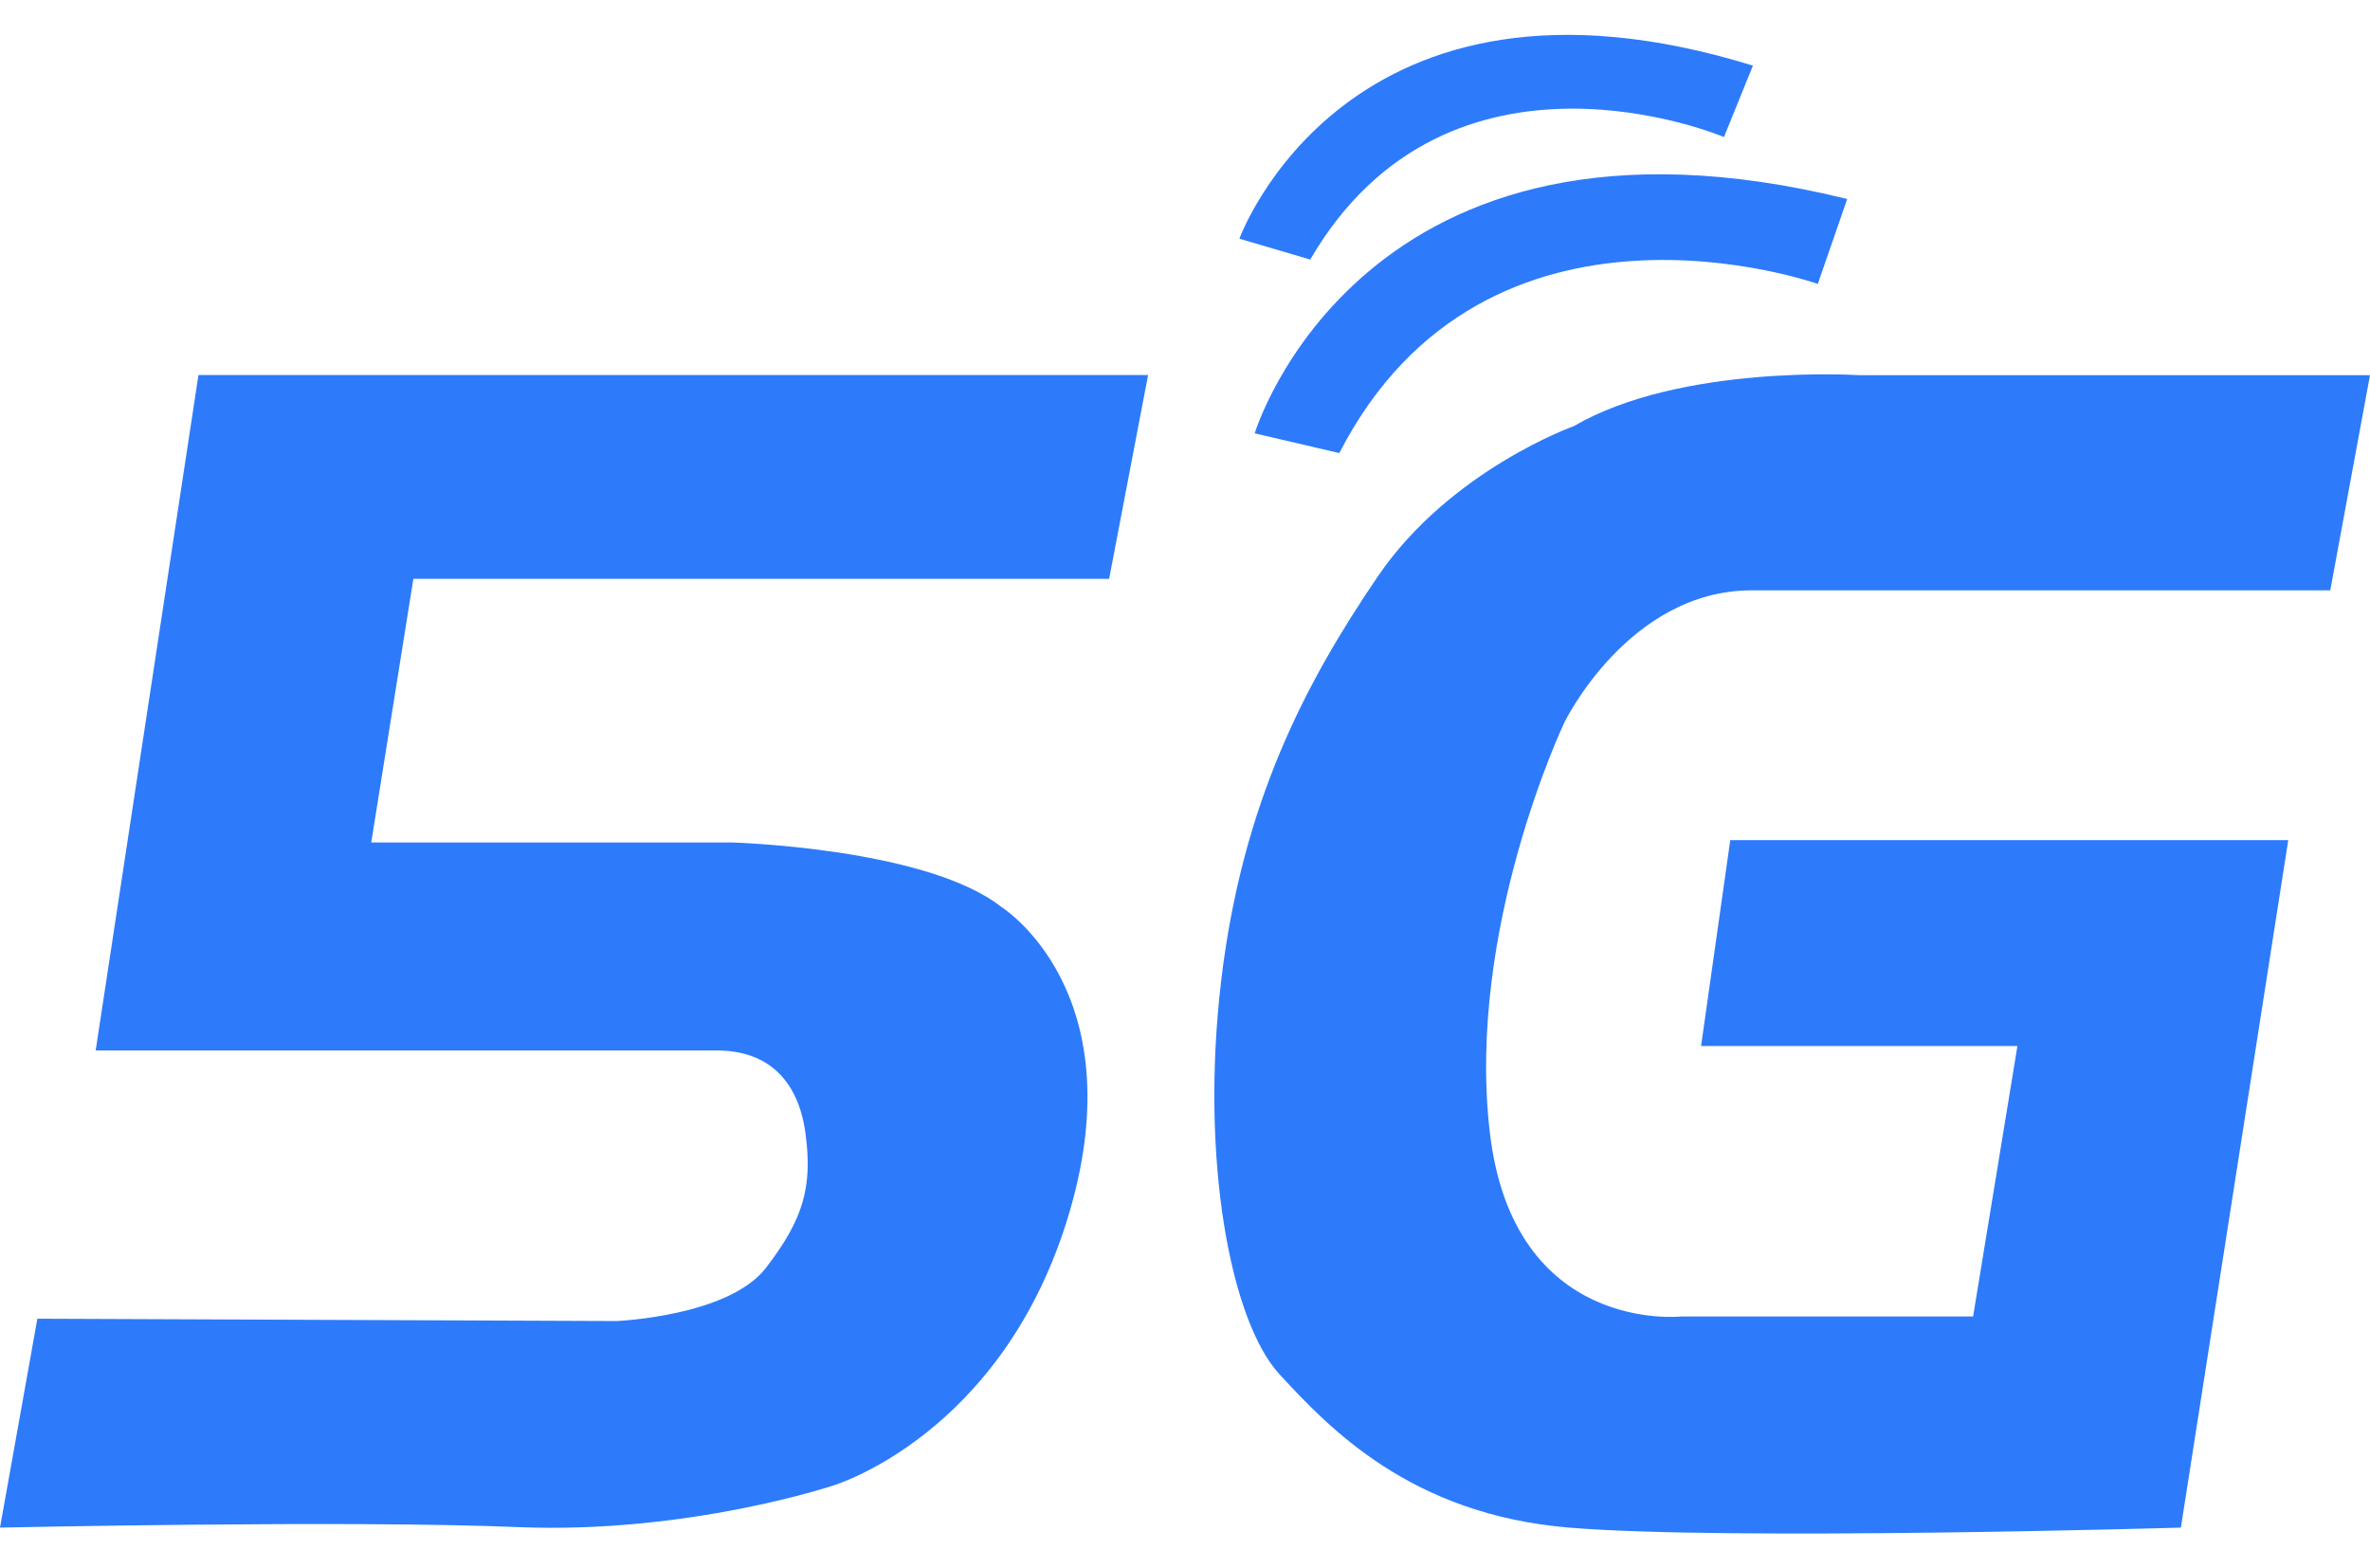
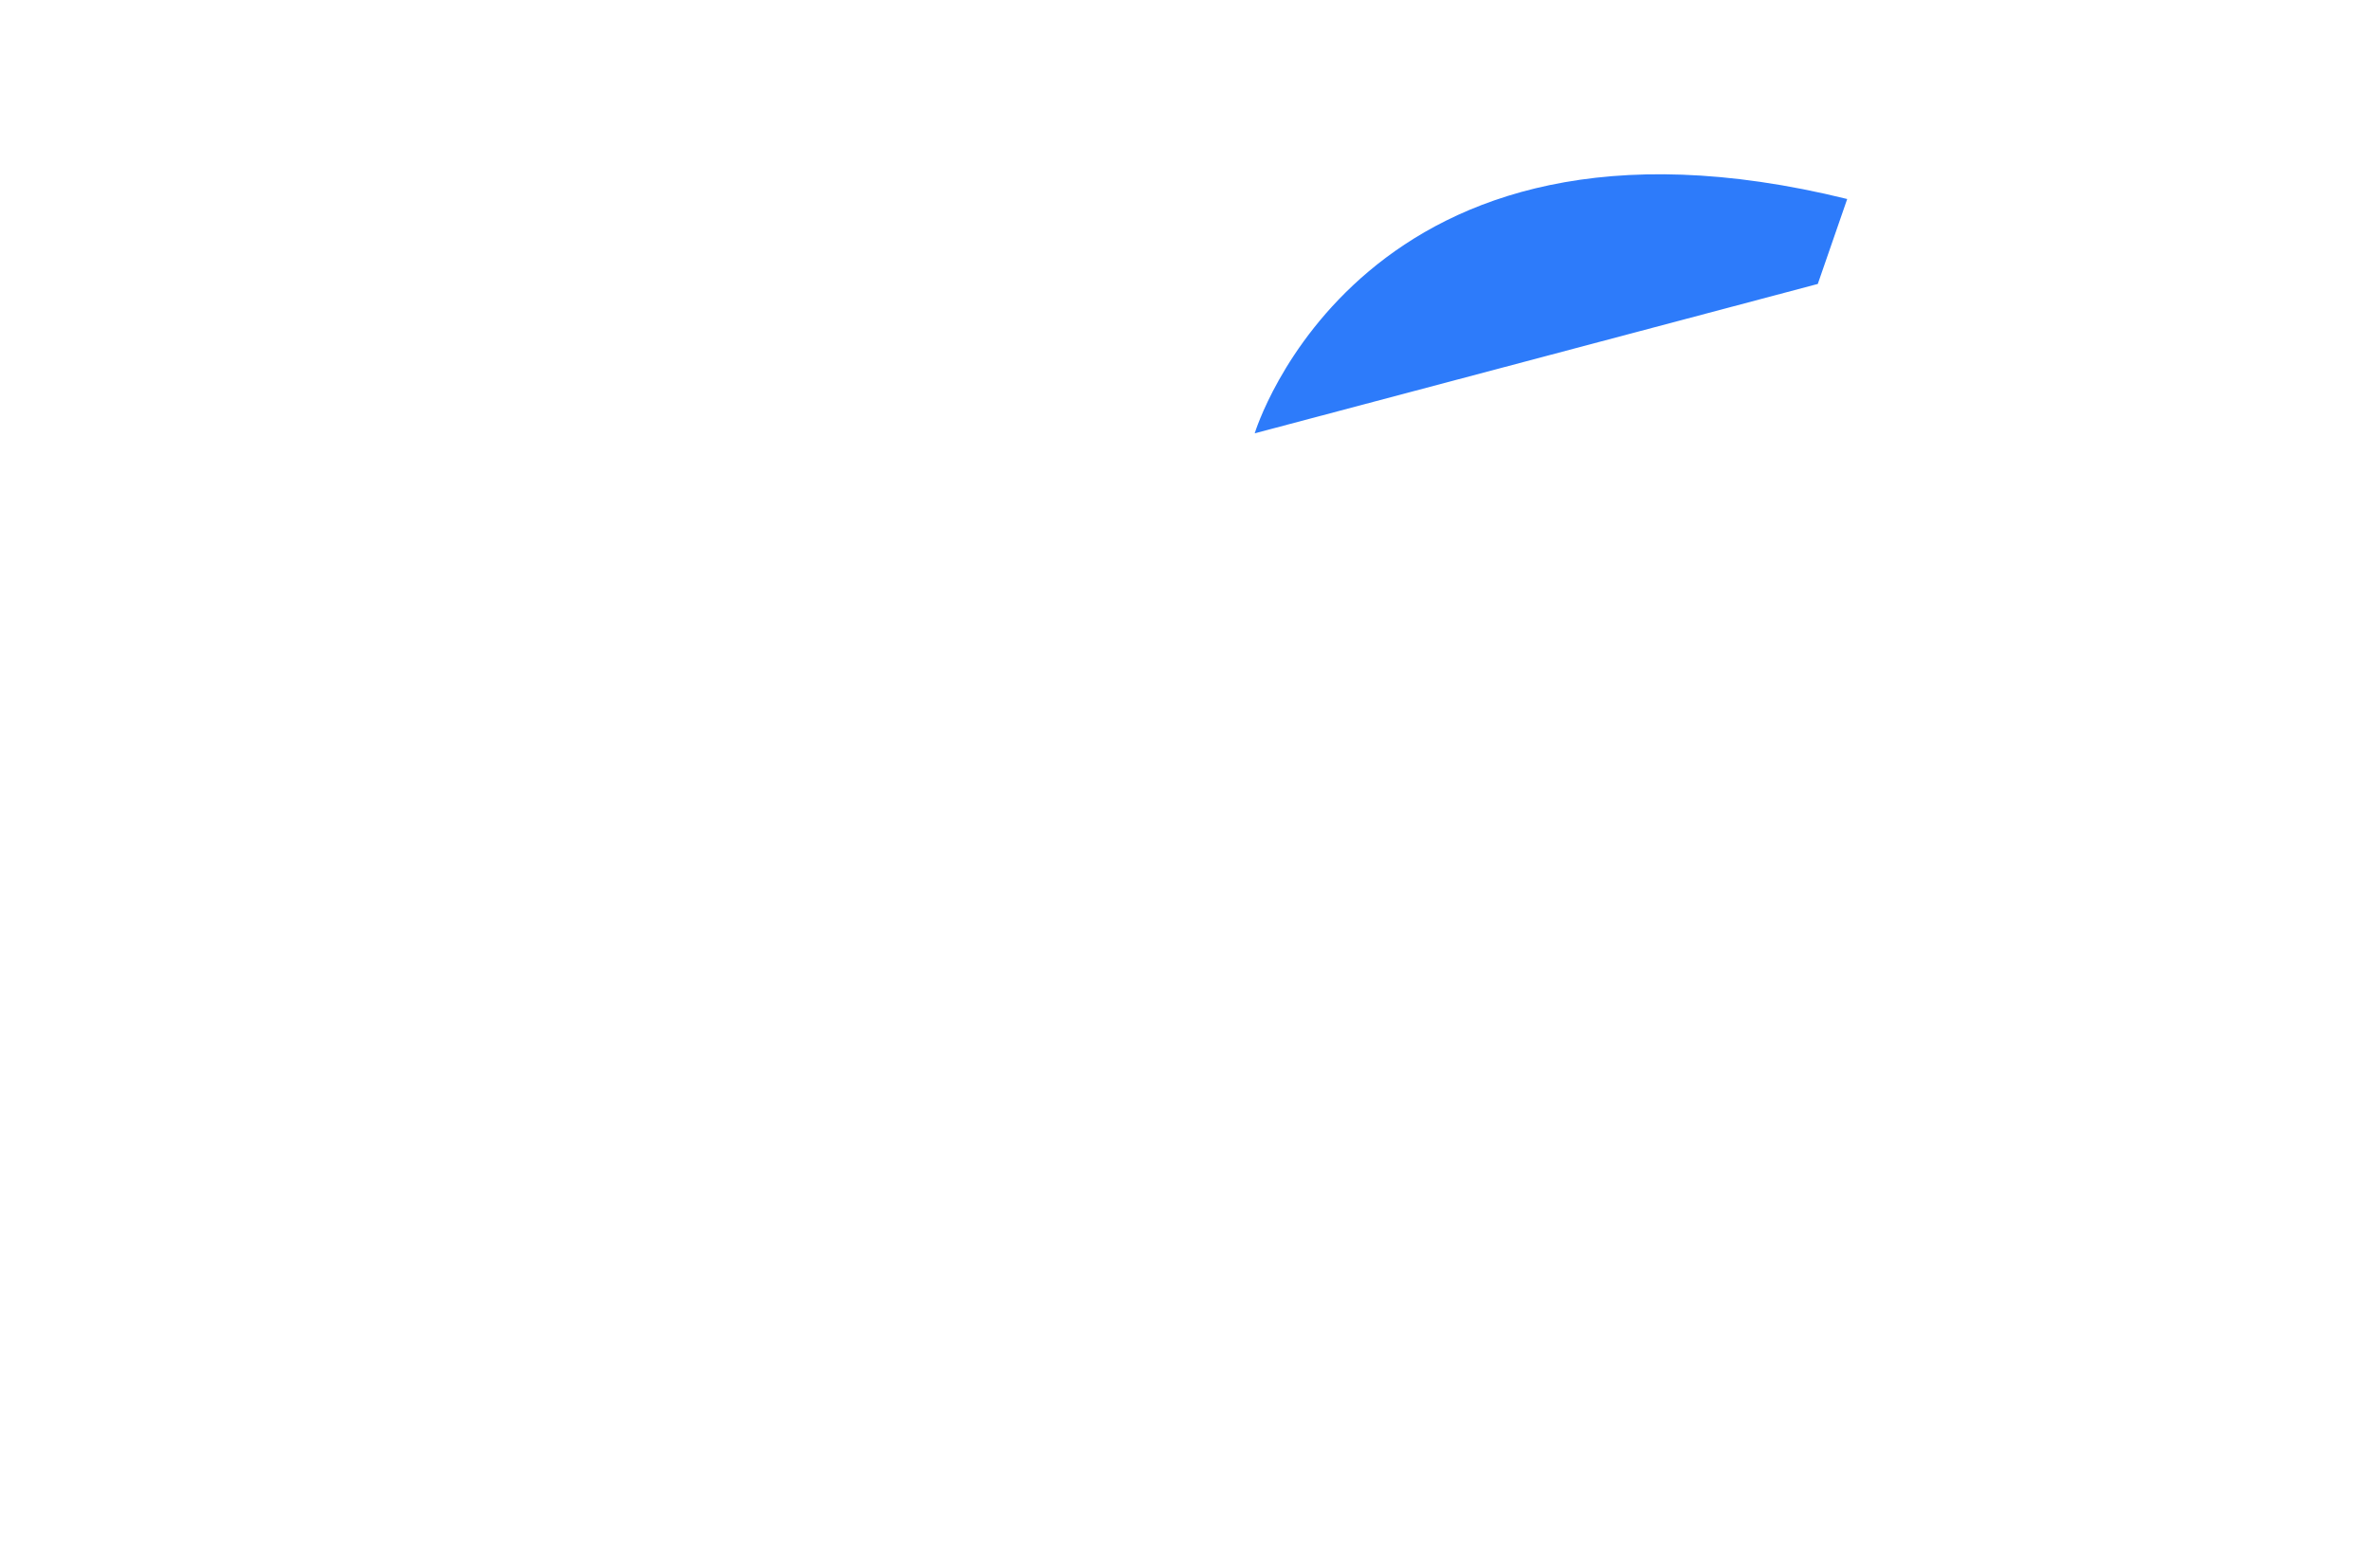
<svg xmlns="http://www.w3.org/2000/svg" width="68px" height="45px" viewBox="0 0 68 45" version="1.1">
  <title>5g基站</title>
  <desc>Created with Sketch.</desc>
  <g id="页面-1" stroke="none" stroke-width="1" fill="none" fill-rule="evenodd">
    <g id="首页-链接" transform="translate(-1027, -965)" fill="#2D7BFA" fill-rule="nonzero">
      <g id="中山工贸企业发展机会和转型方向" transform="translate(0, 763.5)">
        <g id="内容" transform="translate(456, 161.5)">
          <g id="5g基站" transform="translate(571, 41)">
-             <path d="M32.941,9.761 L31.823,15.609 L11.86,15.609 L10.652,23.171 L20.971,23.171 C20.971,23.171 26.586,23.321 28.742,25.03 C28.742,25.03 32.559,27.419 30.683,33.788 C28.806,40.16 23.916,41.619 23.916,41.619 C23.916,41.619 19.763,43.014 14.873,42.816 C9.983,42.61 0,42.83 0,42.83 L1.072,36.836 L17.686,36.903 C17.686,36.903 20.903,36.772 21.976,35.377 C23.048,33.986 23.316,33.059 23.112,31.529 C22.912,30.003 22.04,29.14 20.567,29.14 L2.745,29.14 L5.694,9.761 L32.941,9.761 Z M49.645,23.104 L48.807,29.012 L57.884,29.012 L56.612,36.772 L48.237,36.772 C48.237,36.772 43.411,37.303 42.743,31.466 C42.071,25.628 44.888,19.723 44.888,19.723 C44.888,19.723 46.727,15.938 50.261,15.938 L66.86,15.938 L68,9.764 L53.327,9.764 C53.327,9.764 48.237,9.435 45.156,11.226 C45.156,11.226 41.607,12.49 39.53,15.542 C37.453,18.594 35.641,22.042 35.036,27.154 C34.432,32.262 35.305,36.907 36.713,38.433 C38.121,39.958 40.466,42.453 45.02,42.83 C49.577,43.212 62.574,42.83 62.574,42.83 L65.655,23.104 L49.645,23.104 L49.645,23.104 Z M35.561,5.849 C35.561,5.849 38.65,-2.715 50.295,0.883 L49.464,2.932 C49.464,2.932 41.588,-0.411 37.593,6.447 L35.561,5.849 L35.561,5.849 Z" id="形状" />
-             <path d="M36,11.433 C36,11.433 39.066,1.273 53,4.71 L52.156,7.147 C52.156,7.147 42.664,3.764 38.427,12 L36,11.433 L36,11.433 Z" id="路径" />
+             <path d="M36,11.433 C36,11.433 39.066,1.273 53,4.71 L52.156,7.147 L36,11.433 L36,11.433 Z" id="路径" />
          </g>
        </g>
      </g>
    </g>
  </g>
</svg>